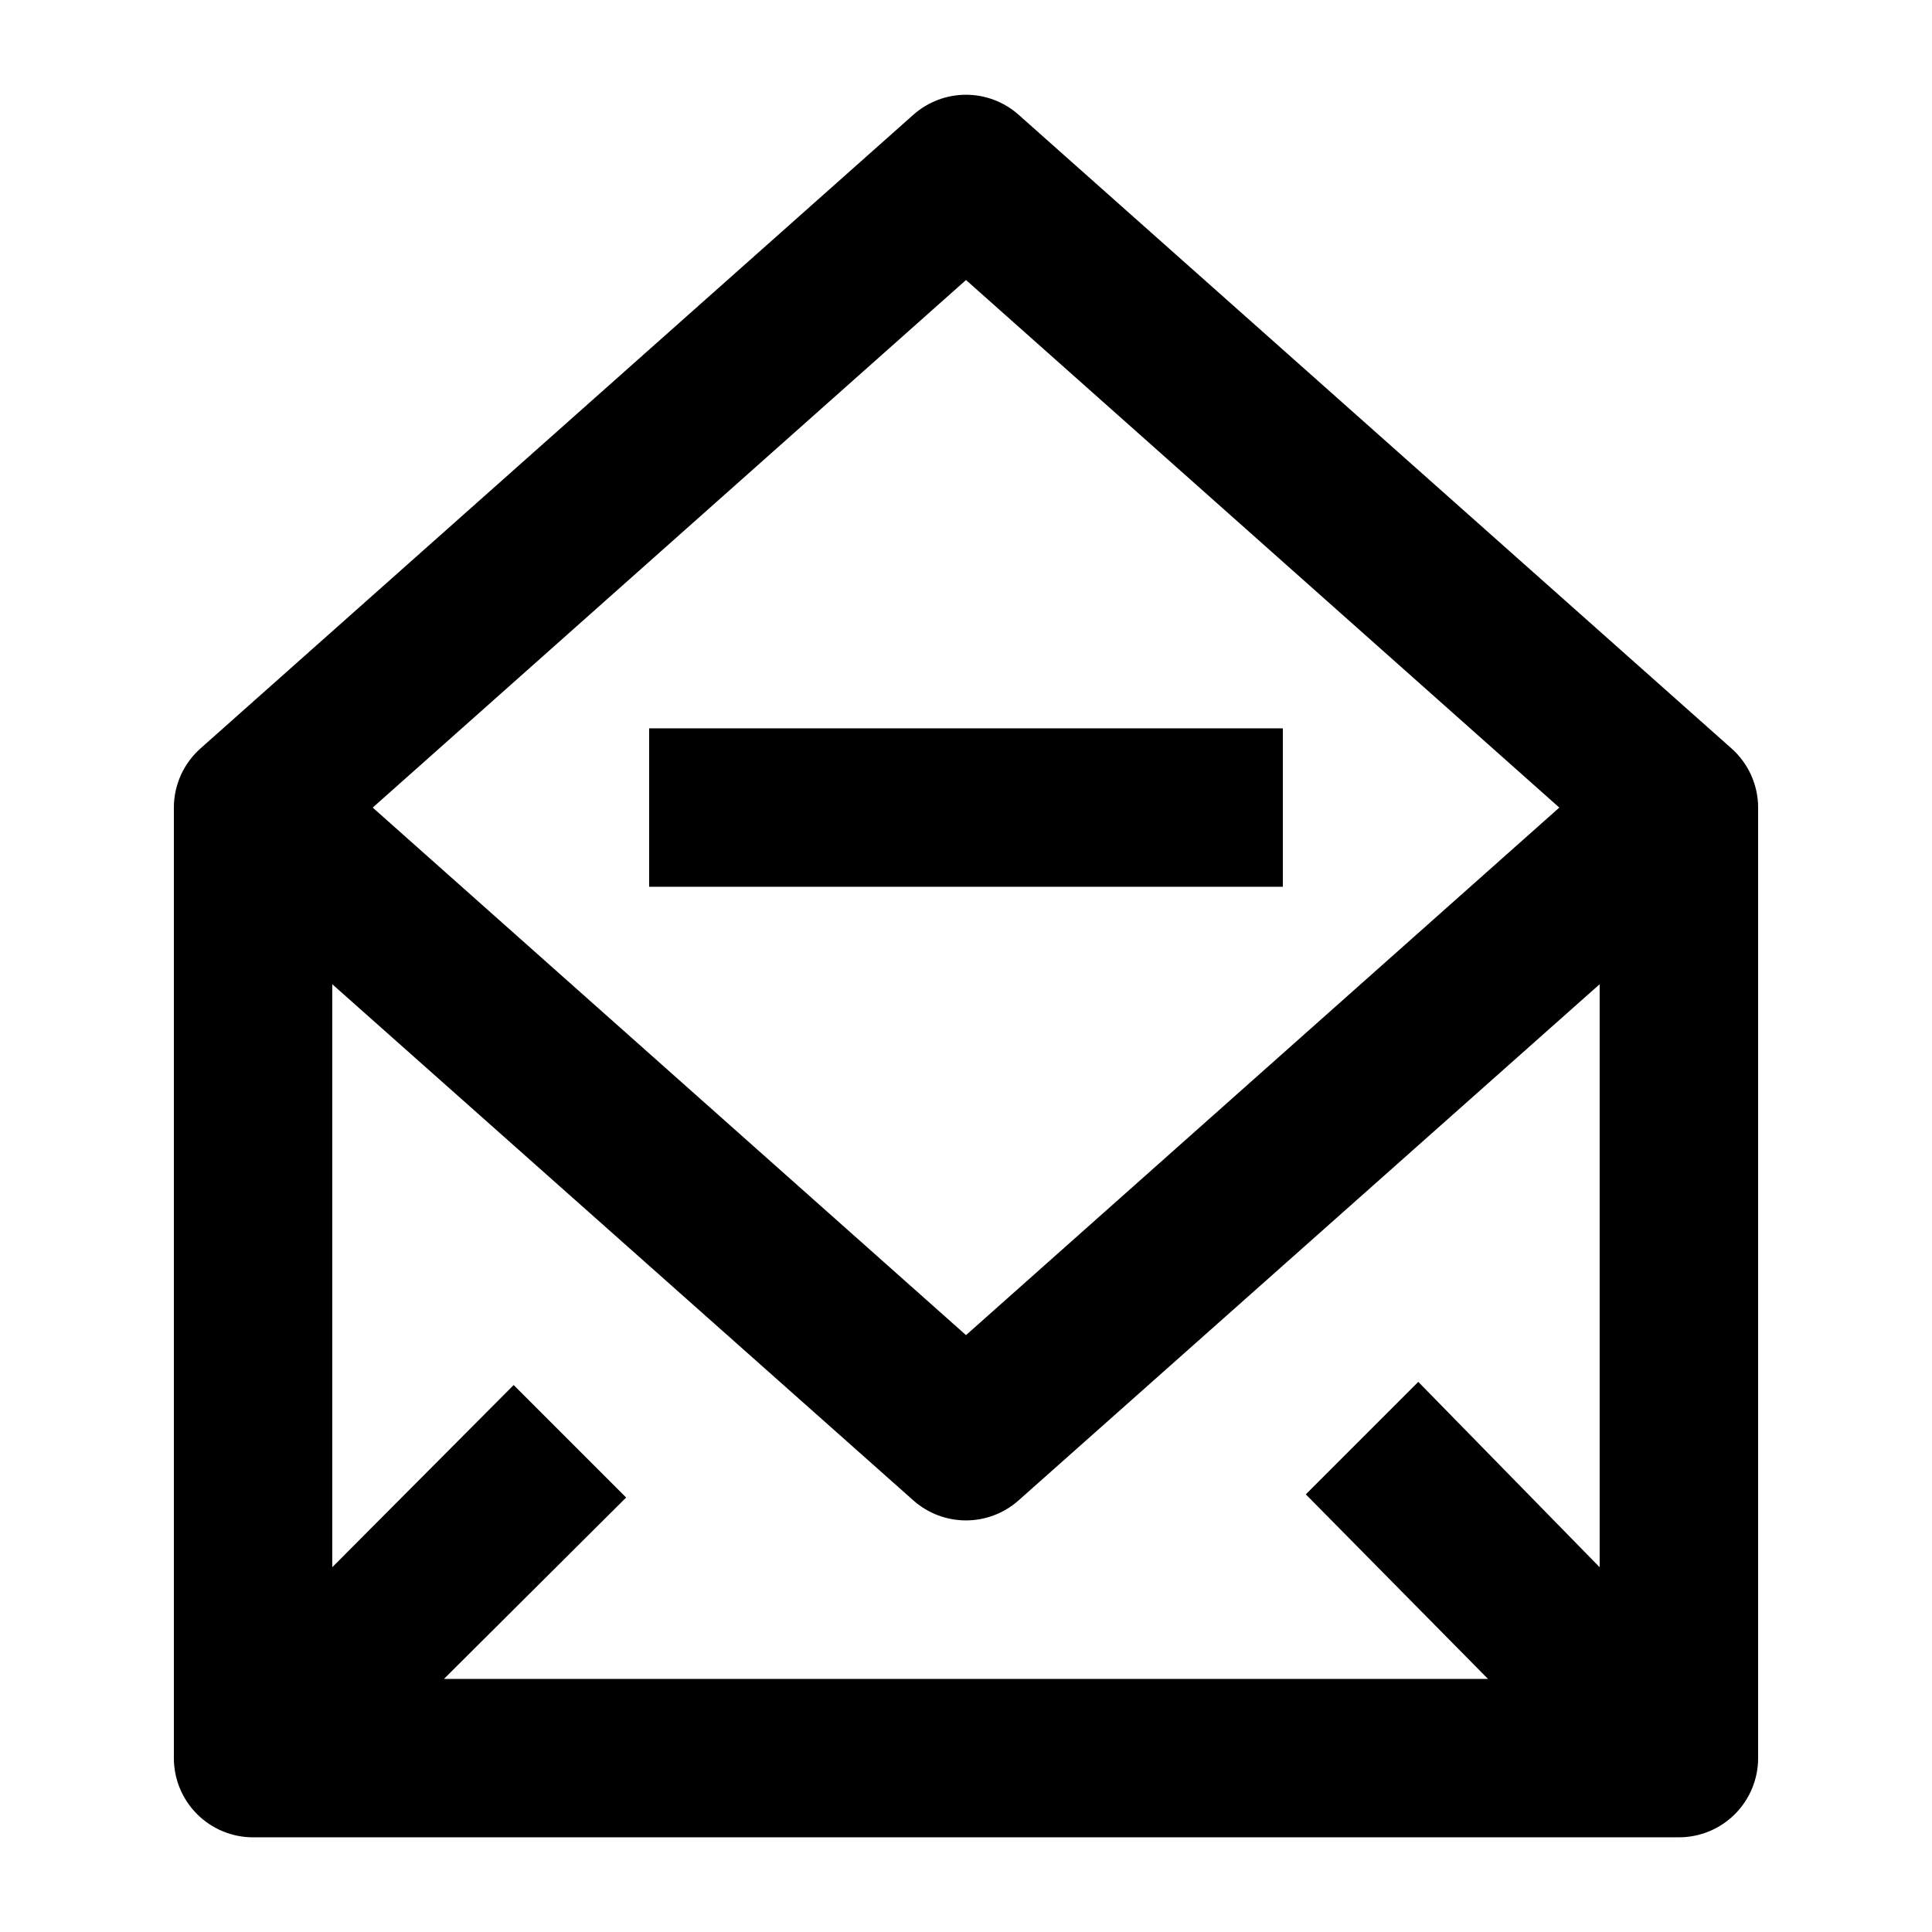
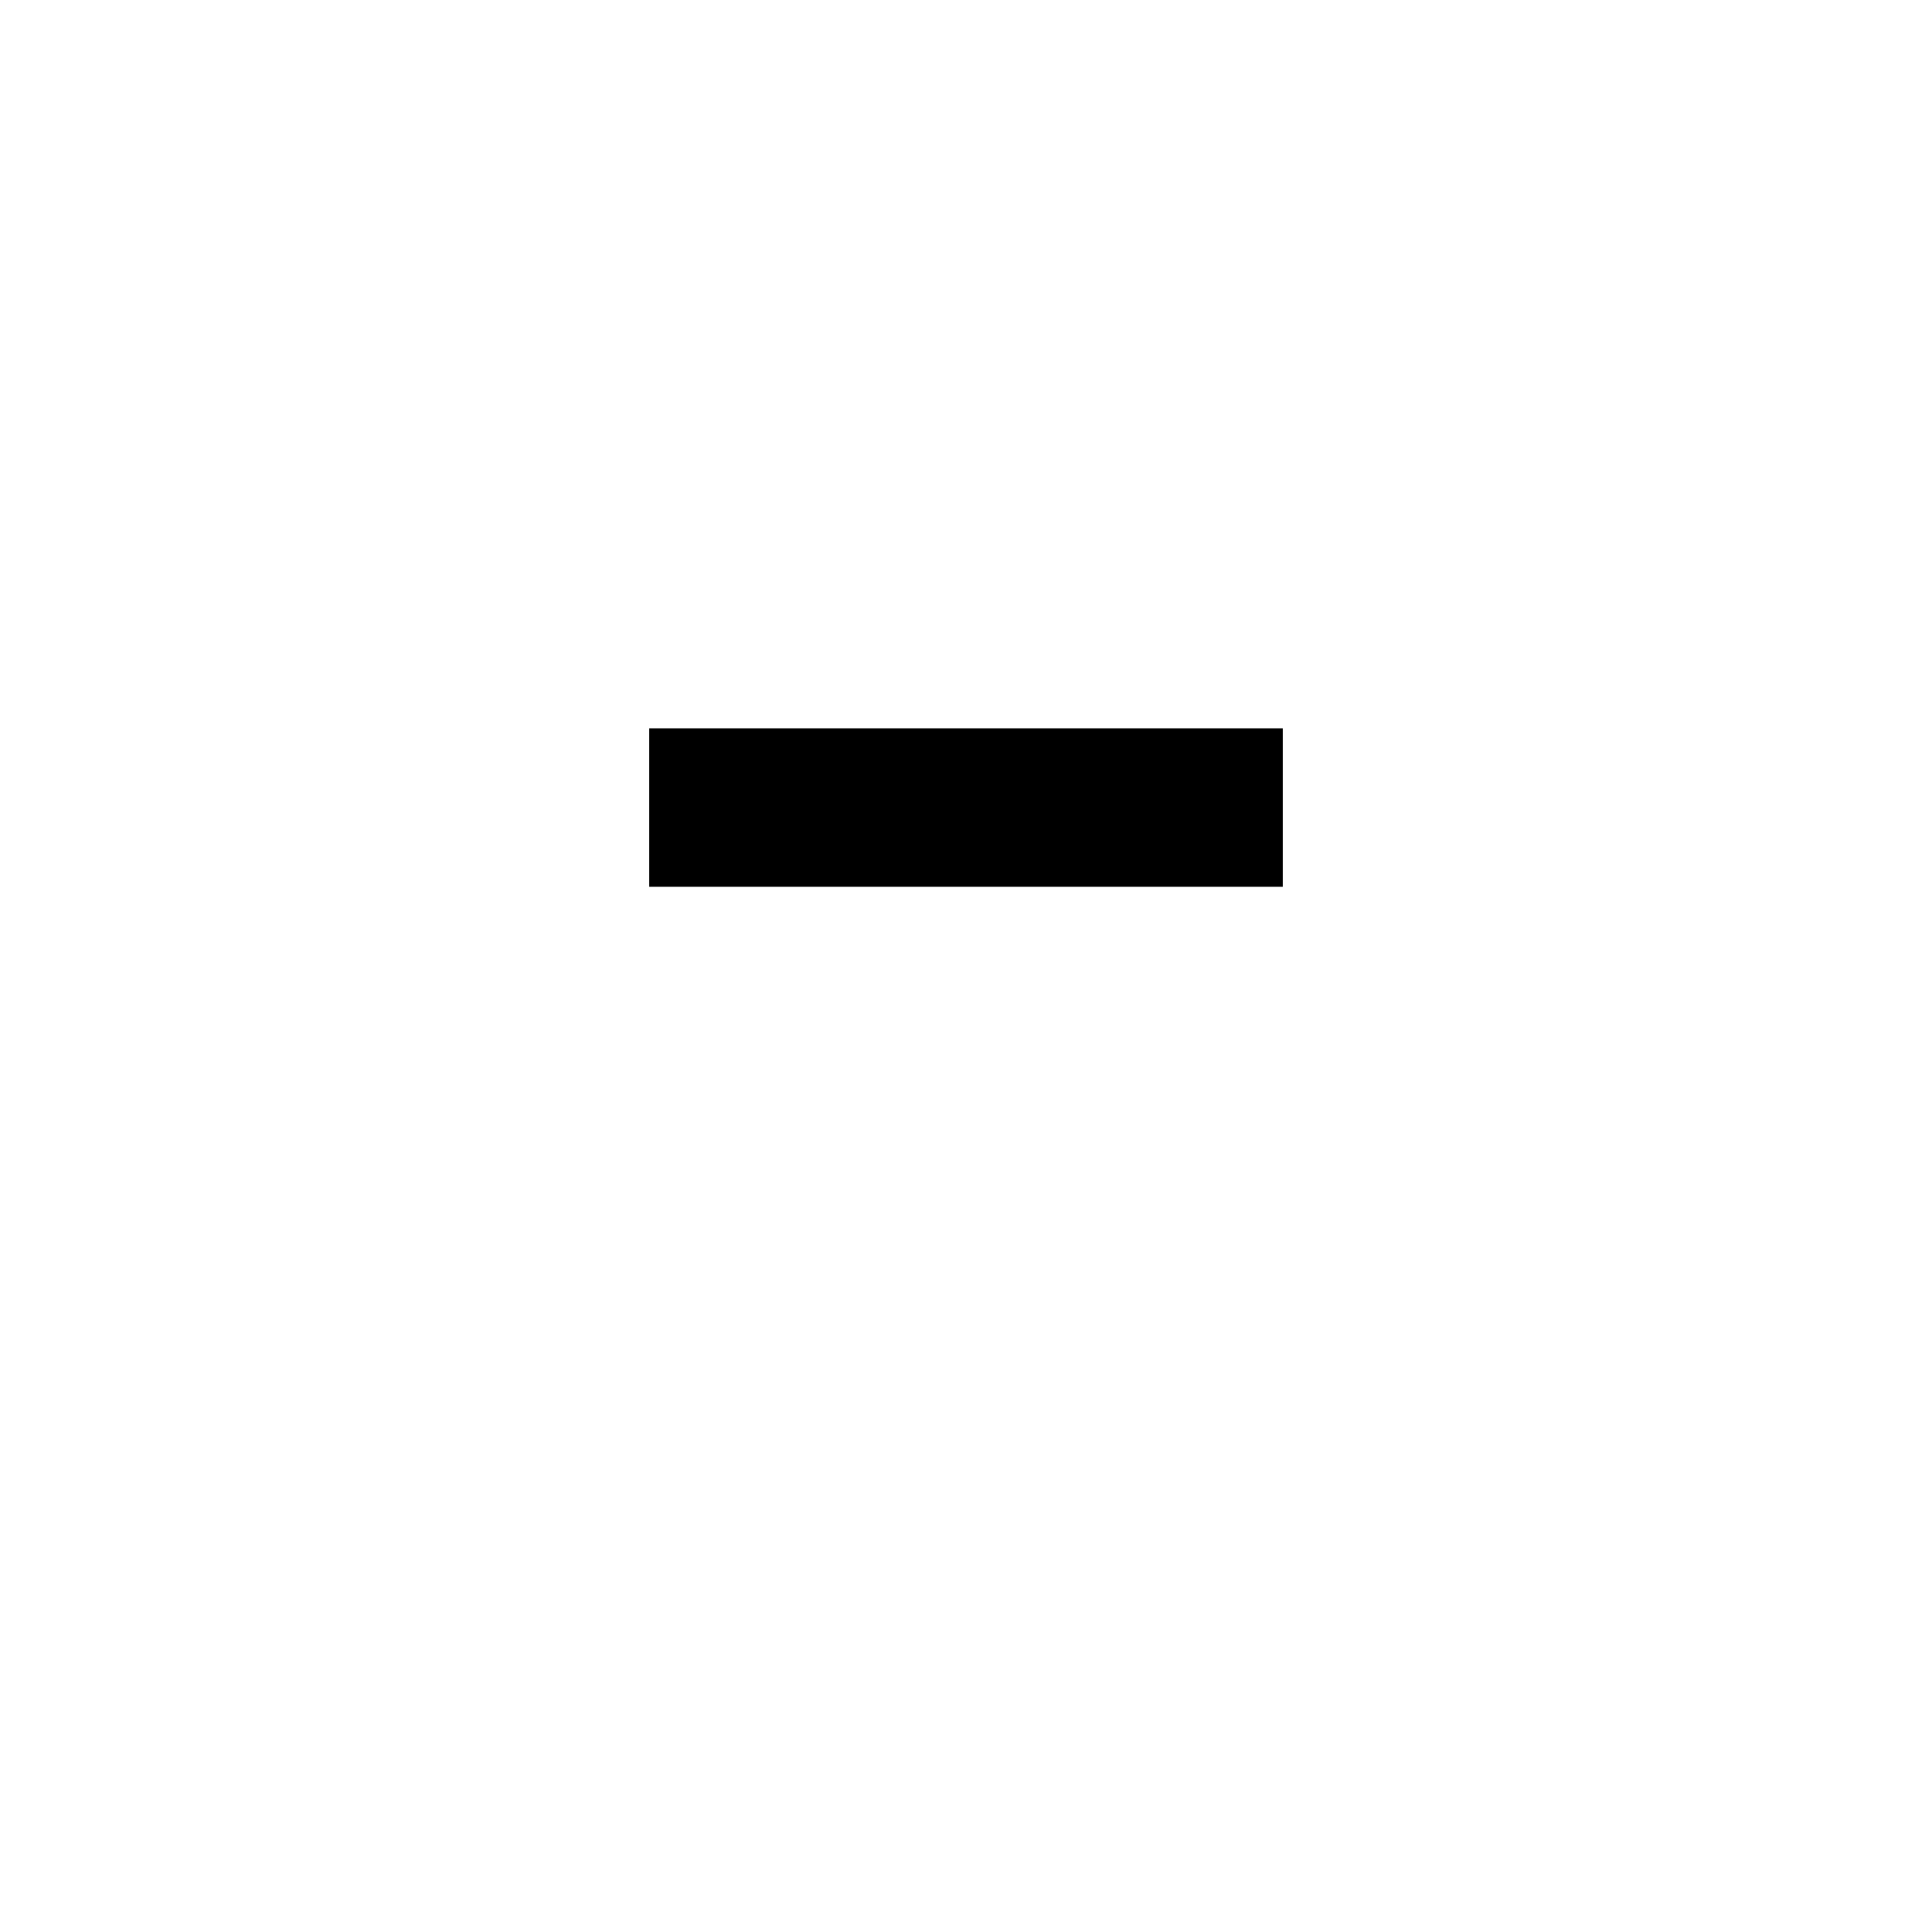
<svg xmlns="http://www.w3.org/2000/svg" fill="#000000" width="800px" height="800px" version="1.1" viewBox="144 144 512 512">
  <g>
-     <path d="m602.78 342.27-188.93-167.94c-3.828-3.363-8.754-5.219-13.852-5.219-5.102 0-10.027 1.855-13.855 5.219l-188.93 167.94c-4.531 3.981-7.129 9.715-7.137 15.746v251.9c0 5.57 2.211 10.906 6.148 14.844s9.277 6.148 14.844 6.148h377.86c5.57 0 10.906-2.211 14.844-6.148s6.148-9.273 6.148-14.844v-251.9c-0.008-6.031-2.606-11.766-7.137-15.746zm-82.918 167.94-29.809 29.809 48.281 48.91h-276.68l48.281-48.07-29.809-29.809-48.07 48.281v-154.5l154.08 136.87c3.828 3.363 8.754 5.223 13.855 5.223 5.098 0 10.023-1.859 13.852-5.223l154.08-136.87v154.5zm-119.86-292 157.23 139.81-157.23 139.8-157.23-139.8z" />
    <path d="m316.03 337.02h167.94v41.984h-167.94z" />
  </g>
</svg>